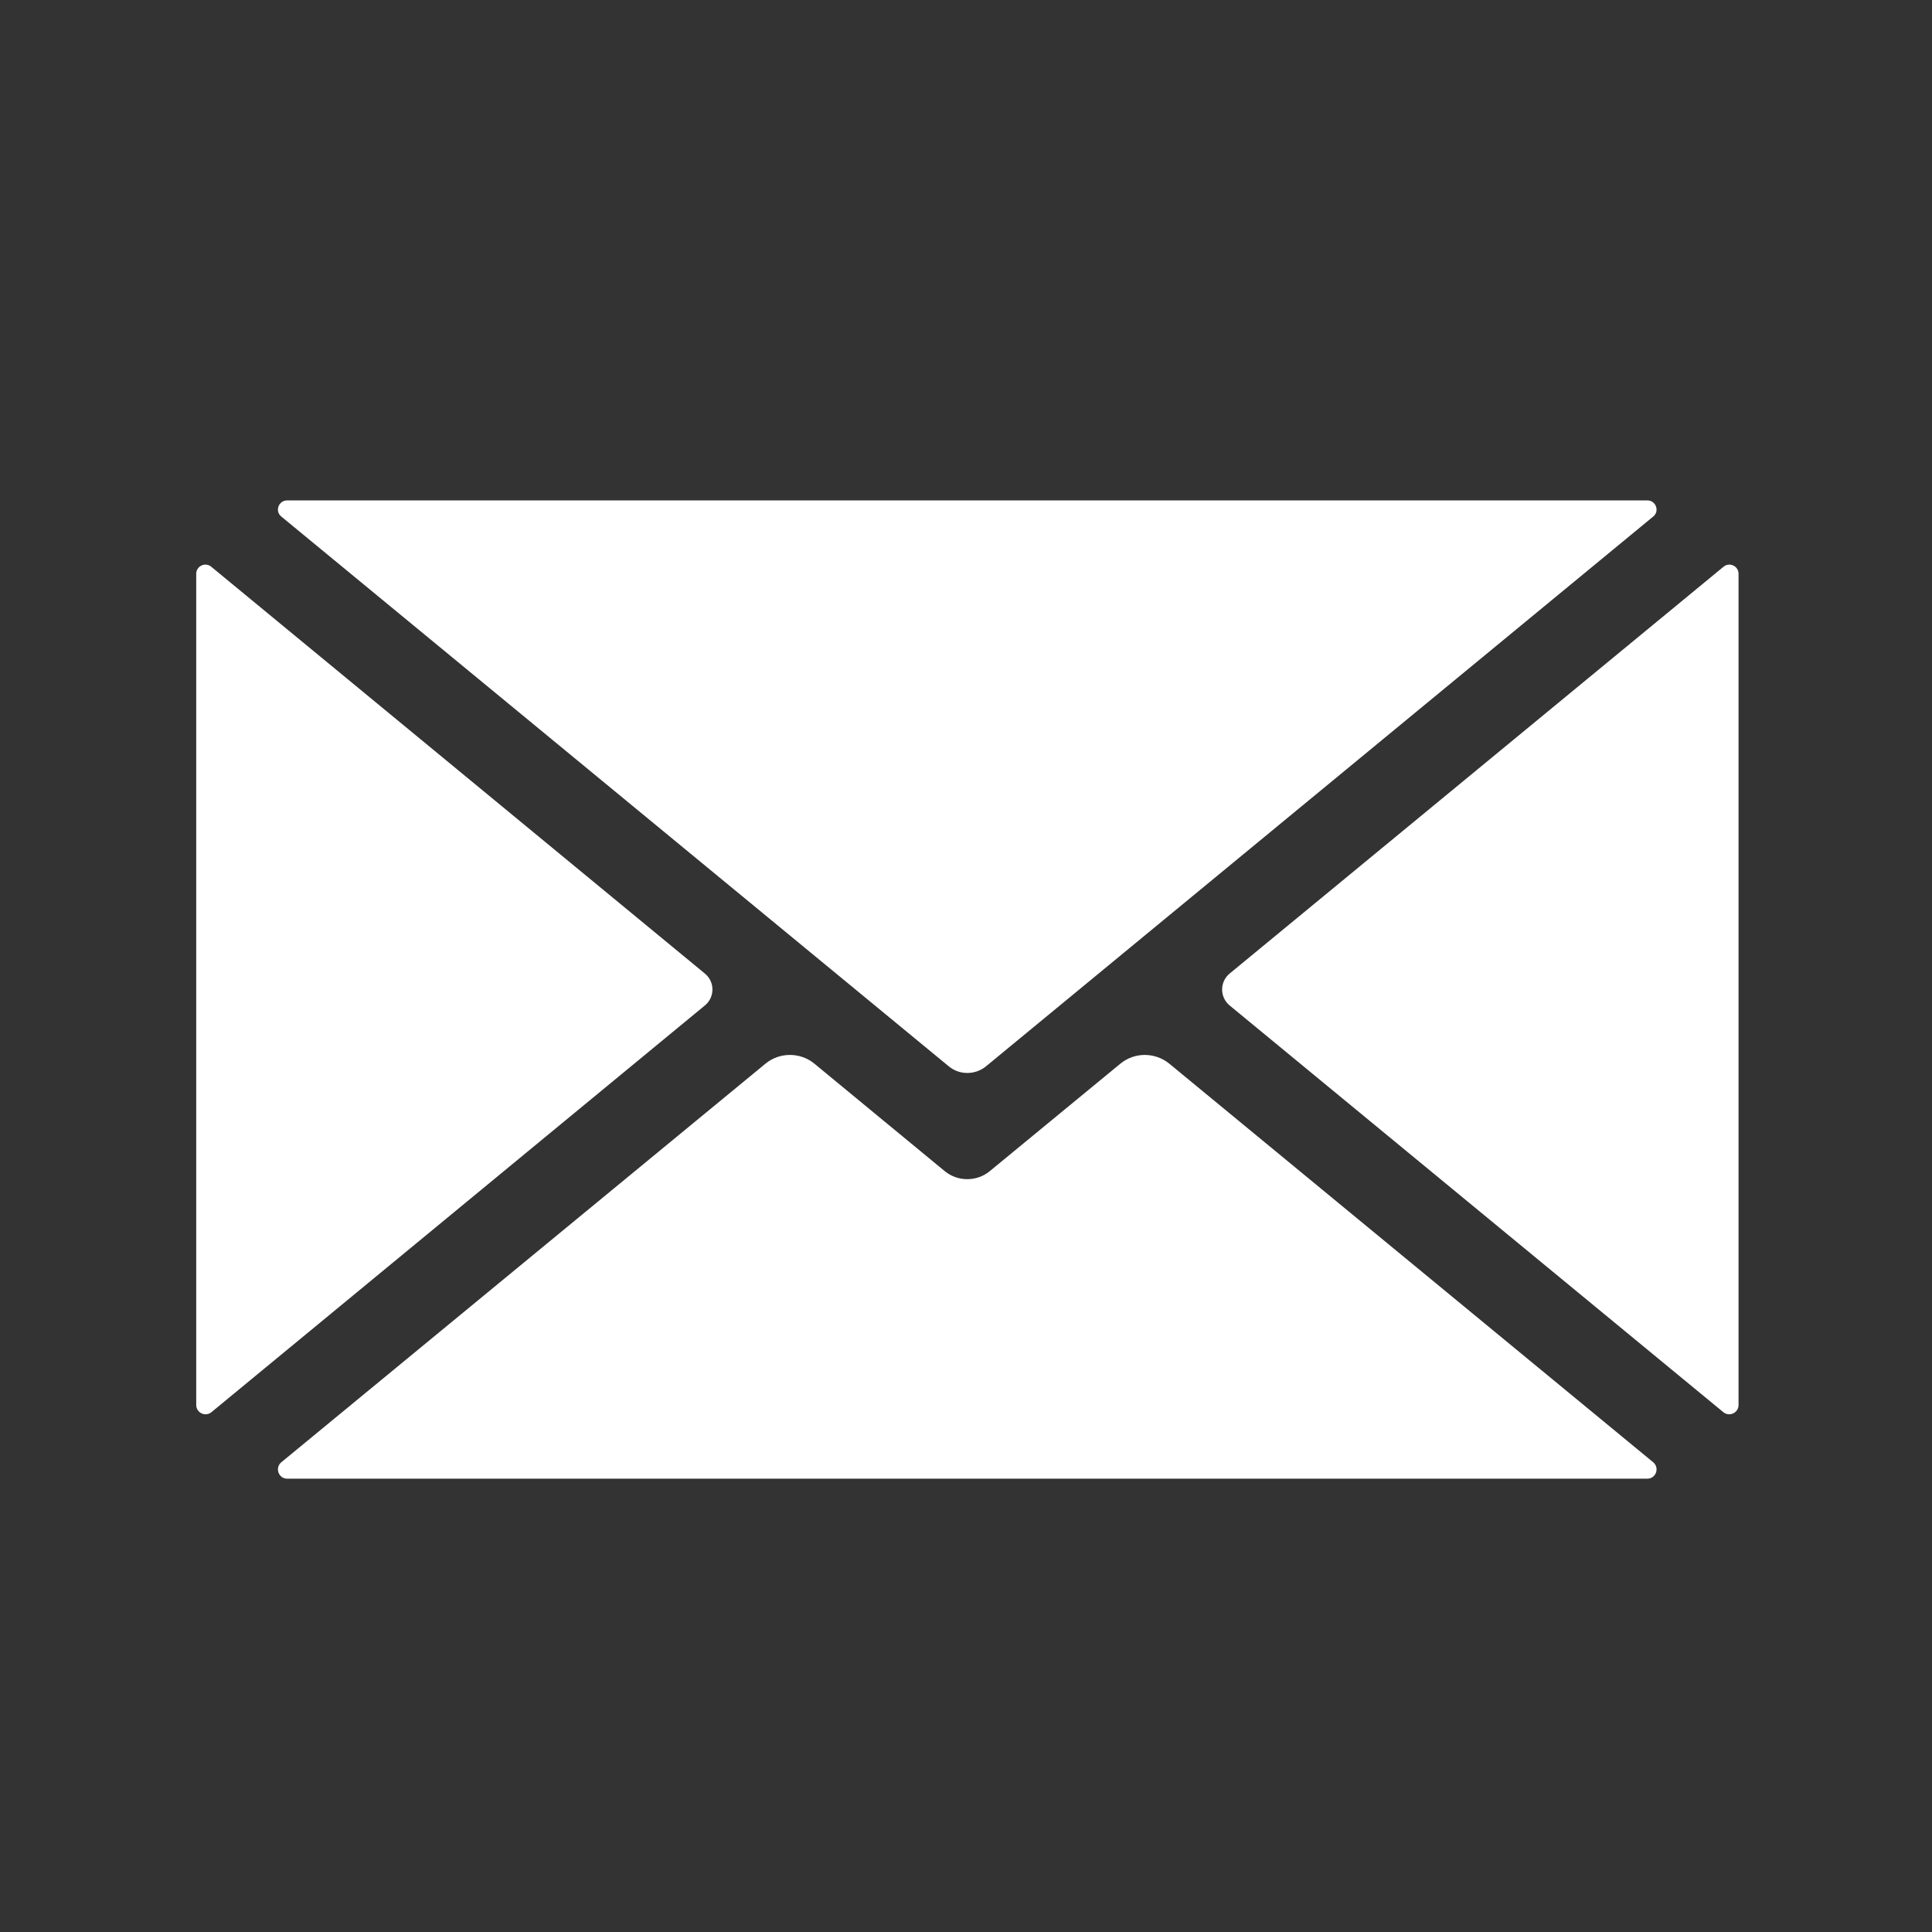
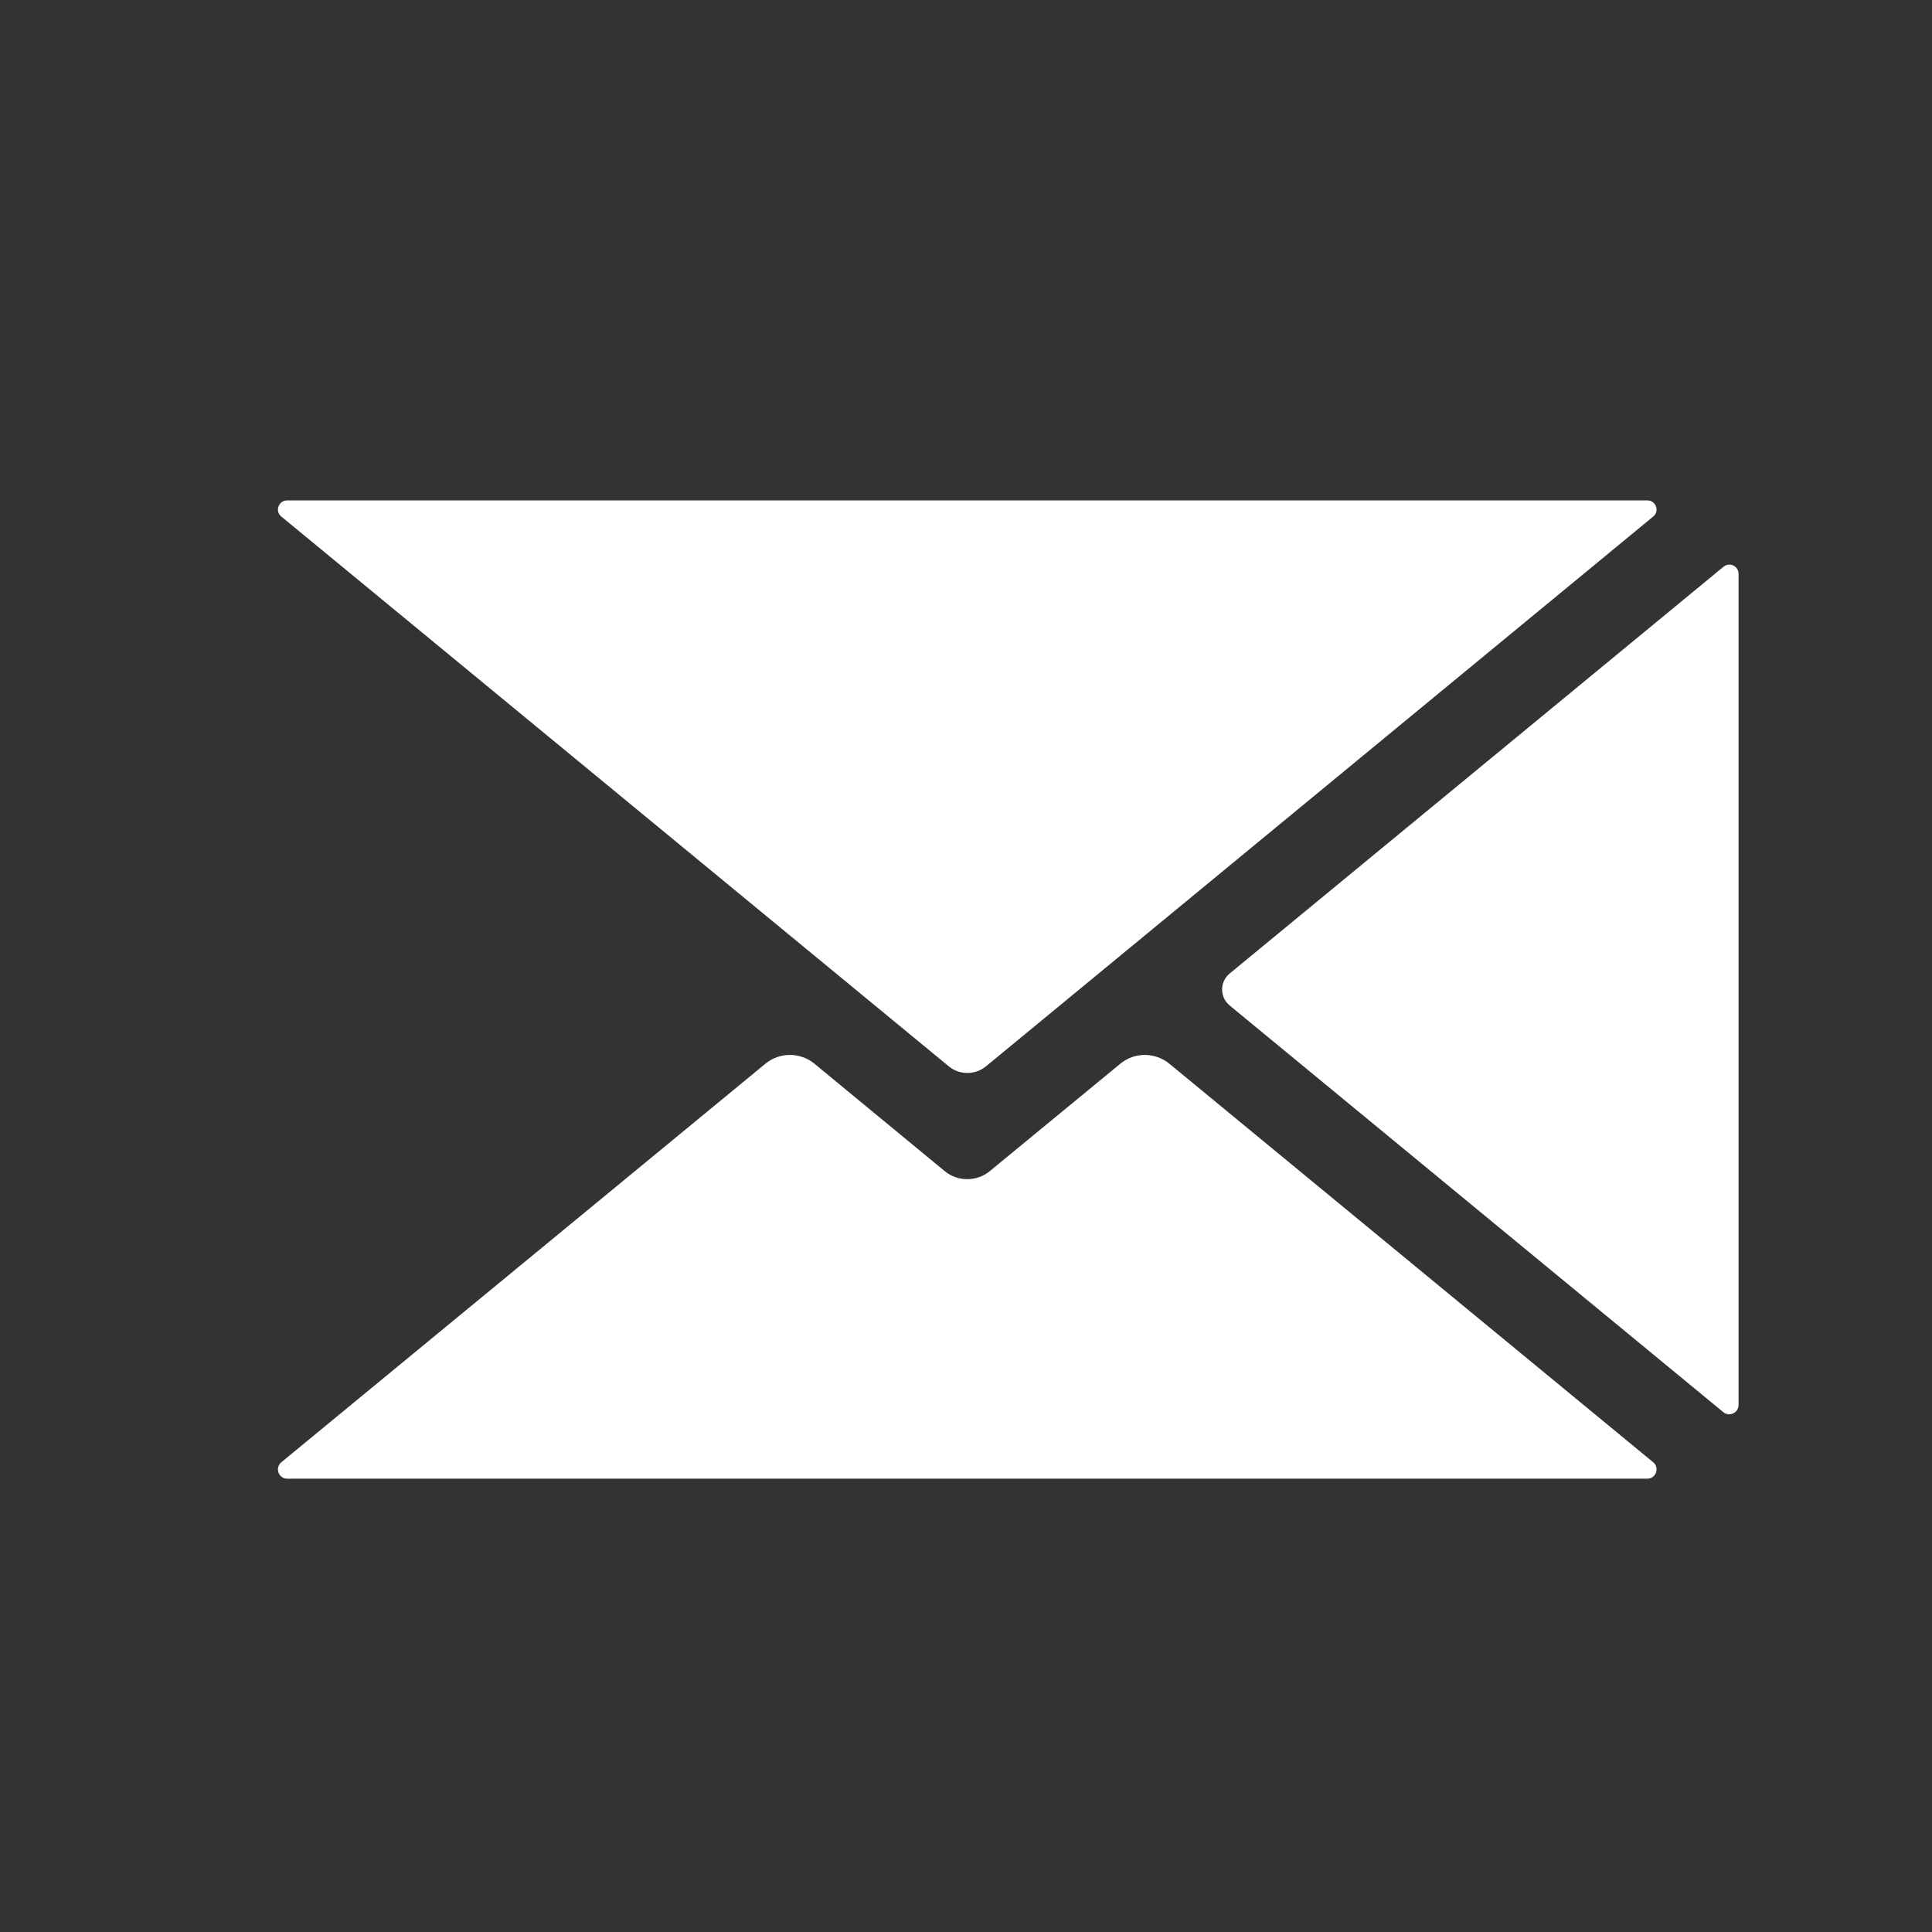
<svg xmlns="http://www.w3.org/2000/svg" width="40" zoomAndPan="magnify" viewBox="0 0 30 30" height="40" preserveAspectRatio="xMidYMid meet" version="1.0">
  <rect x="0" y="0" width="30" height="30" fill="#333333" stroke="none" />
  <defs>
    <clipPath id="bdddd63680">
      <path d="M 4 16 L 26 16 L 26 22.984 L 4 22.984 Z M 4 16 " clip-rule="nonzero" />
    </clipPath>
    <clipPath id="909e34bb13">
-       <path d="M 3.043 8 L 12 8 L 12 22 L 3.043 22 Z M 3.043 8 " clip-rule="nonzero" />
-     </clipPath>
+       </clipPath>
    <clipPath id="14dd9b2465">
      <path d="M 4 7.746 L 26 7.746 L 26 17 L 4 17 Z M 4 7.746 " clip-rule="nonzero" />
    </clipPath>
    <clipPath id="3433a088d9">
      <path d="M 18 8 L 26.992 8 L 26.992 22 L 18 22 Z M 18 8 " clip-rule="nonzero" />
    </clipPath>
  </defs>
  <g clip-path="url(#bdddd63680)">
    <path fill="#ffffff" d="M 25.672 22.707 L 18.156 16.516 C 17.934 16.336 17.617 16.336 17.398 16.516 L 15.371 18.184 C 15.168 18.352 14.871 18.352 14.668 18.184 L 12.645 16.516 C 12.426 16.336 12.105 16.336 11.887 16.516 L 4.367 22.707 C 4.266 22.793 4.324 22.961 4.461 22.961 L 25.578 22.961 C 25.715 22.961 25.773 22.793 25.672 22.707 " fill-opacity="1" fill-rule="nonzero" />
  </g>
  <g clip-path="url(#909e34bb13)">
    <path fill="#ffffff" d="M 10.945 15.117 L 3.281 8.801 C 3.188 8.723 3.047 8.789 3.047 8.91 L 3.047 21.816 C 3.047 21.938 3.188 22.004 3.281 21.93 L 10.945 15.613 C 11.102 15.484 11.102 15.246 10.945 15.117 " fill-opacity="1" fill-rule="nonzero" />
  </g>
  <g clip-path="url(#14dd9b2465)">
    <path fill="#ffffff" d="M 4.367 8.02 L 14.734 16.559 C 14.898 16.695 15.141 16.695 15.309 16.559 L 25.672 8.02 C 25.773 7.938 25.715 7.77 25.578 7.77 L 4.461 7.77 C 4.324 7.77 4.266 7.938 4.367 8.02 " fill-opacity="1" fill-rule="nonzero" />
  </g>
  <g clip-path="url(#3433a088d9)">
    <path fill="#ffffff" d="M 26.762 8.801 L 19.094 15.117 C 18.938 15.246 18.938 15.484 19.094 15.613 L 26.762 21.93 C 26.855 22.004 26.996 21.938 26.996 21.816 L 26.996 8.91 C 26.996 8.789 26.855 8.723 26.762 8.801 " fill-opacity="1" fill-rule="nonzero" />
  </g>
</svg>